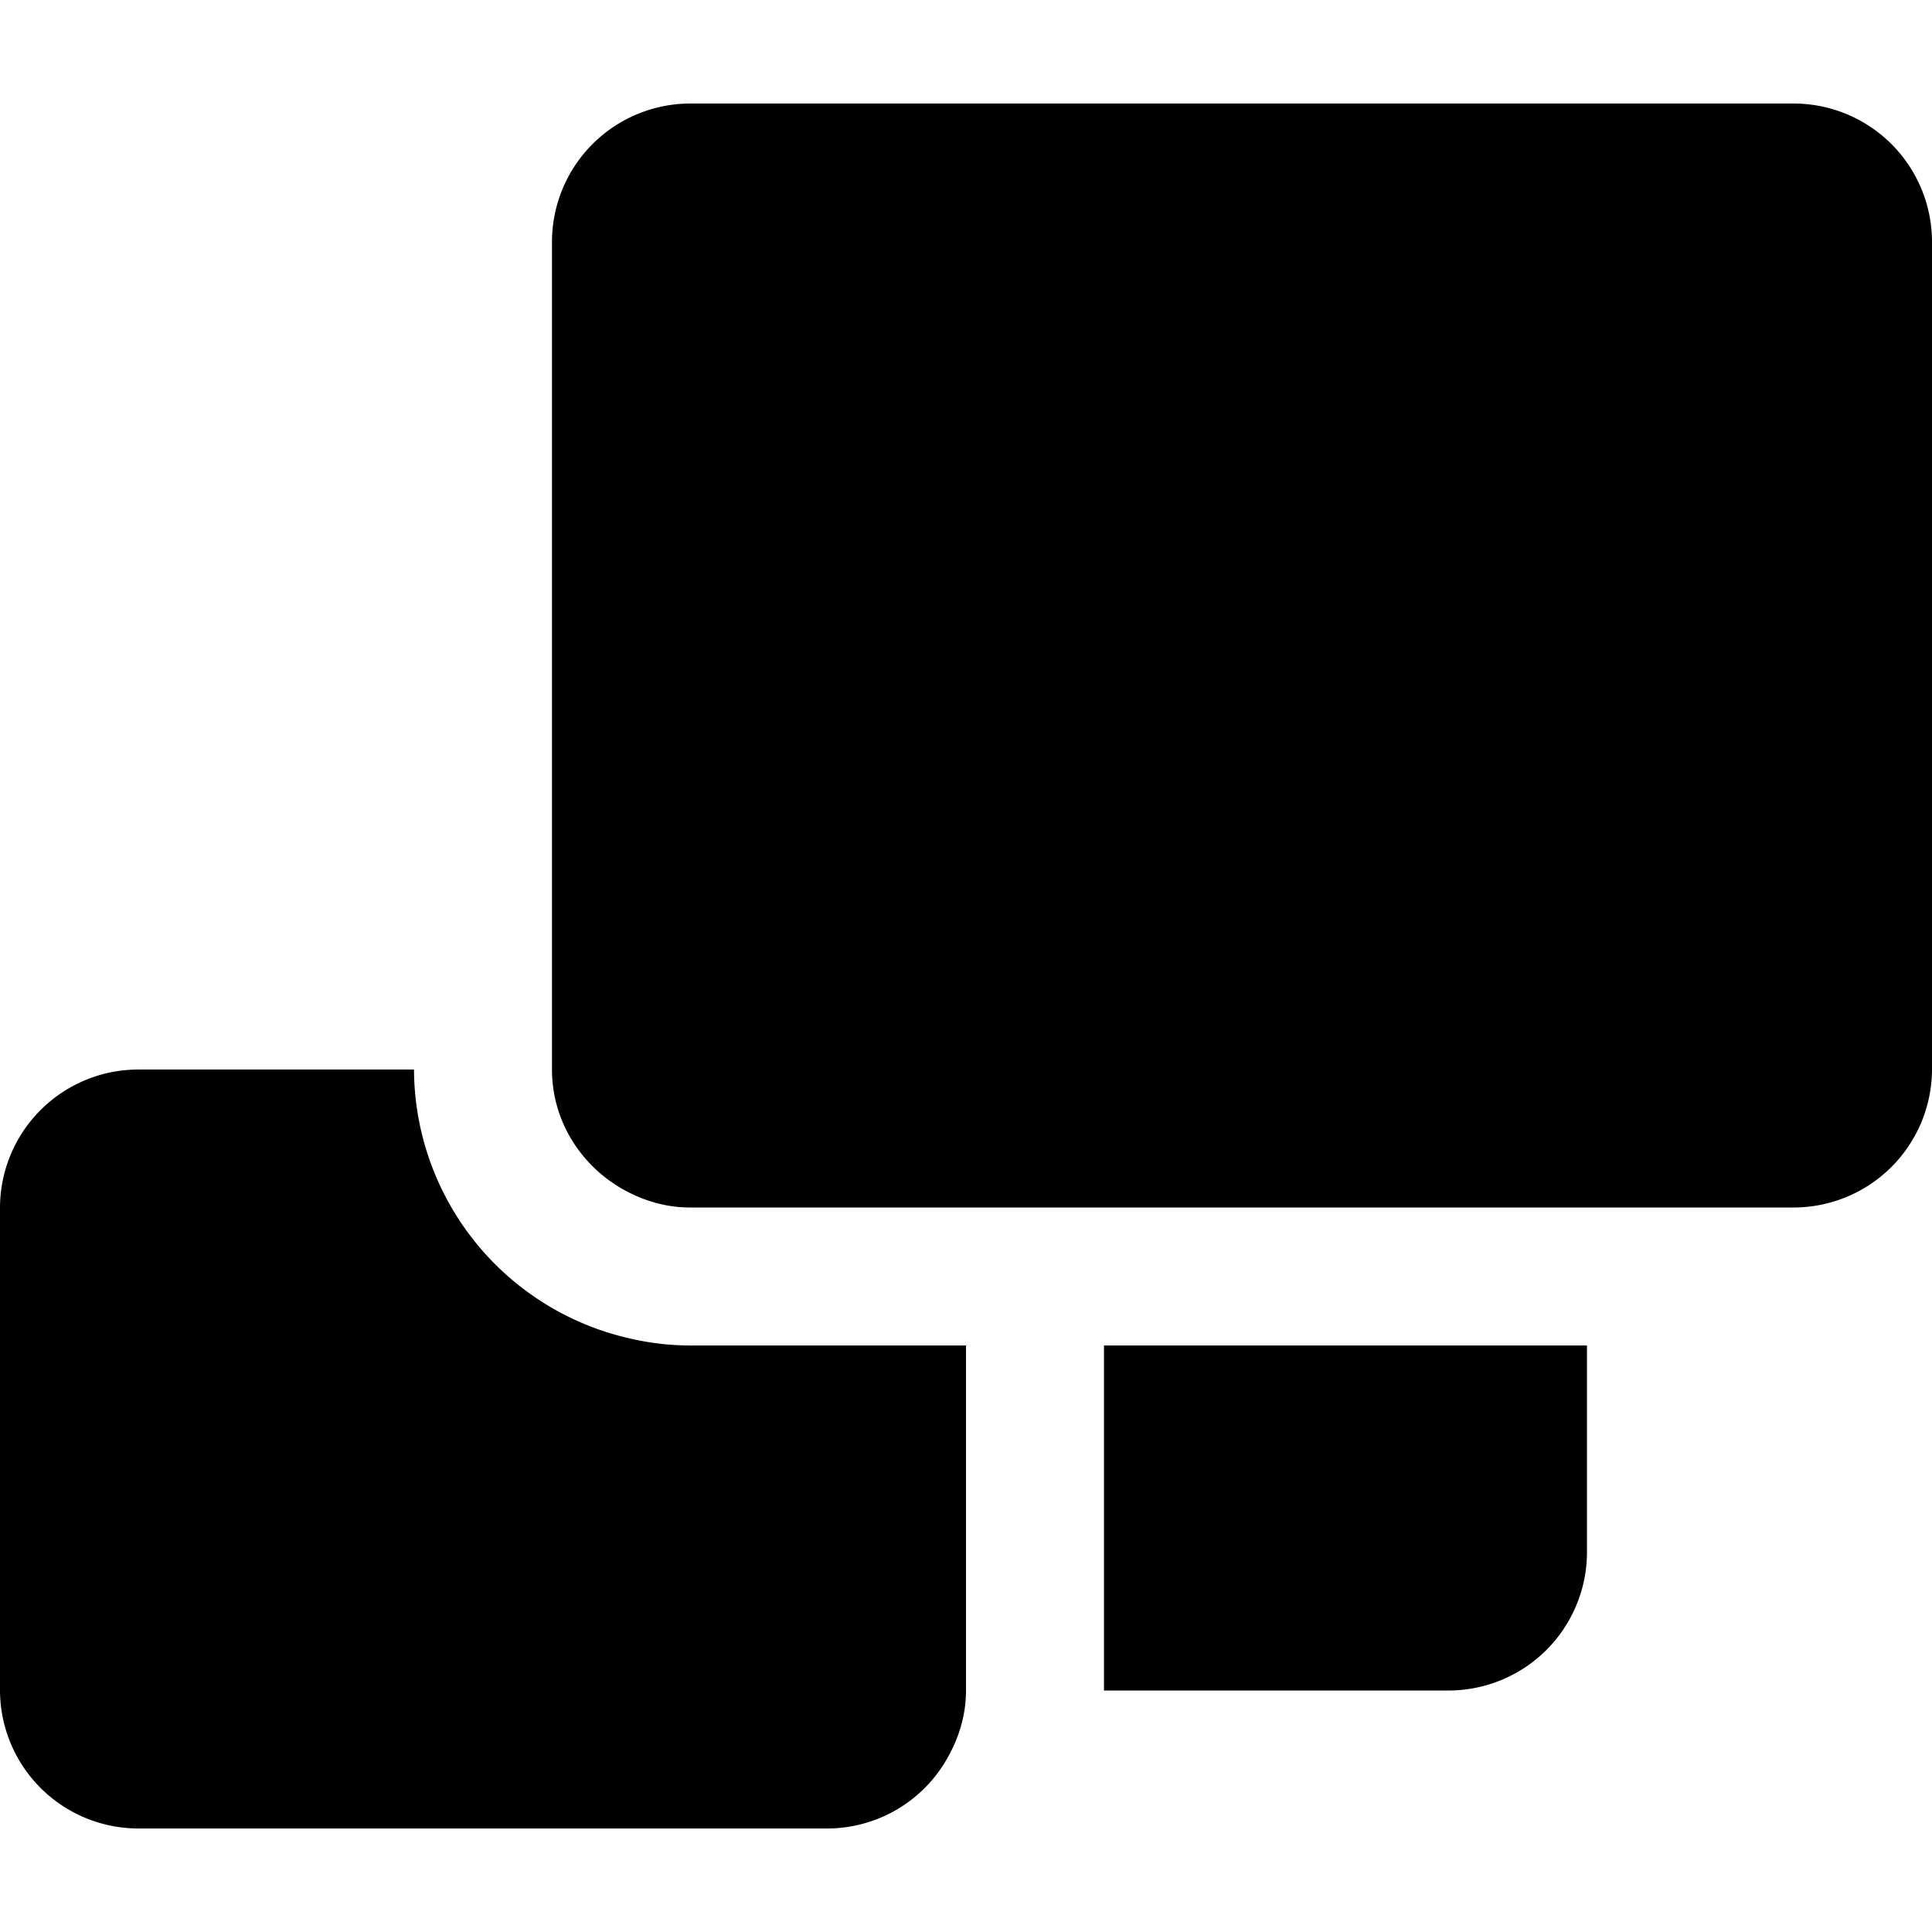
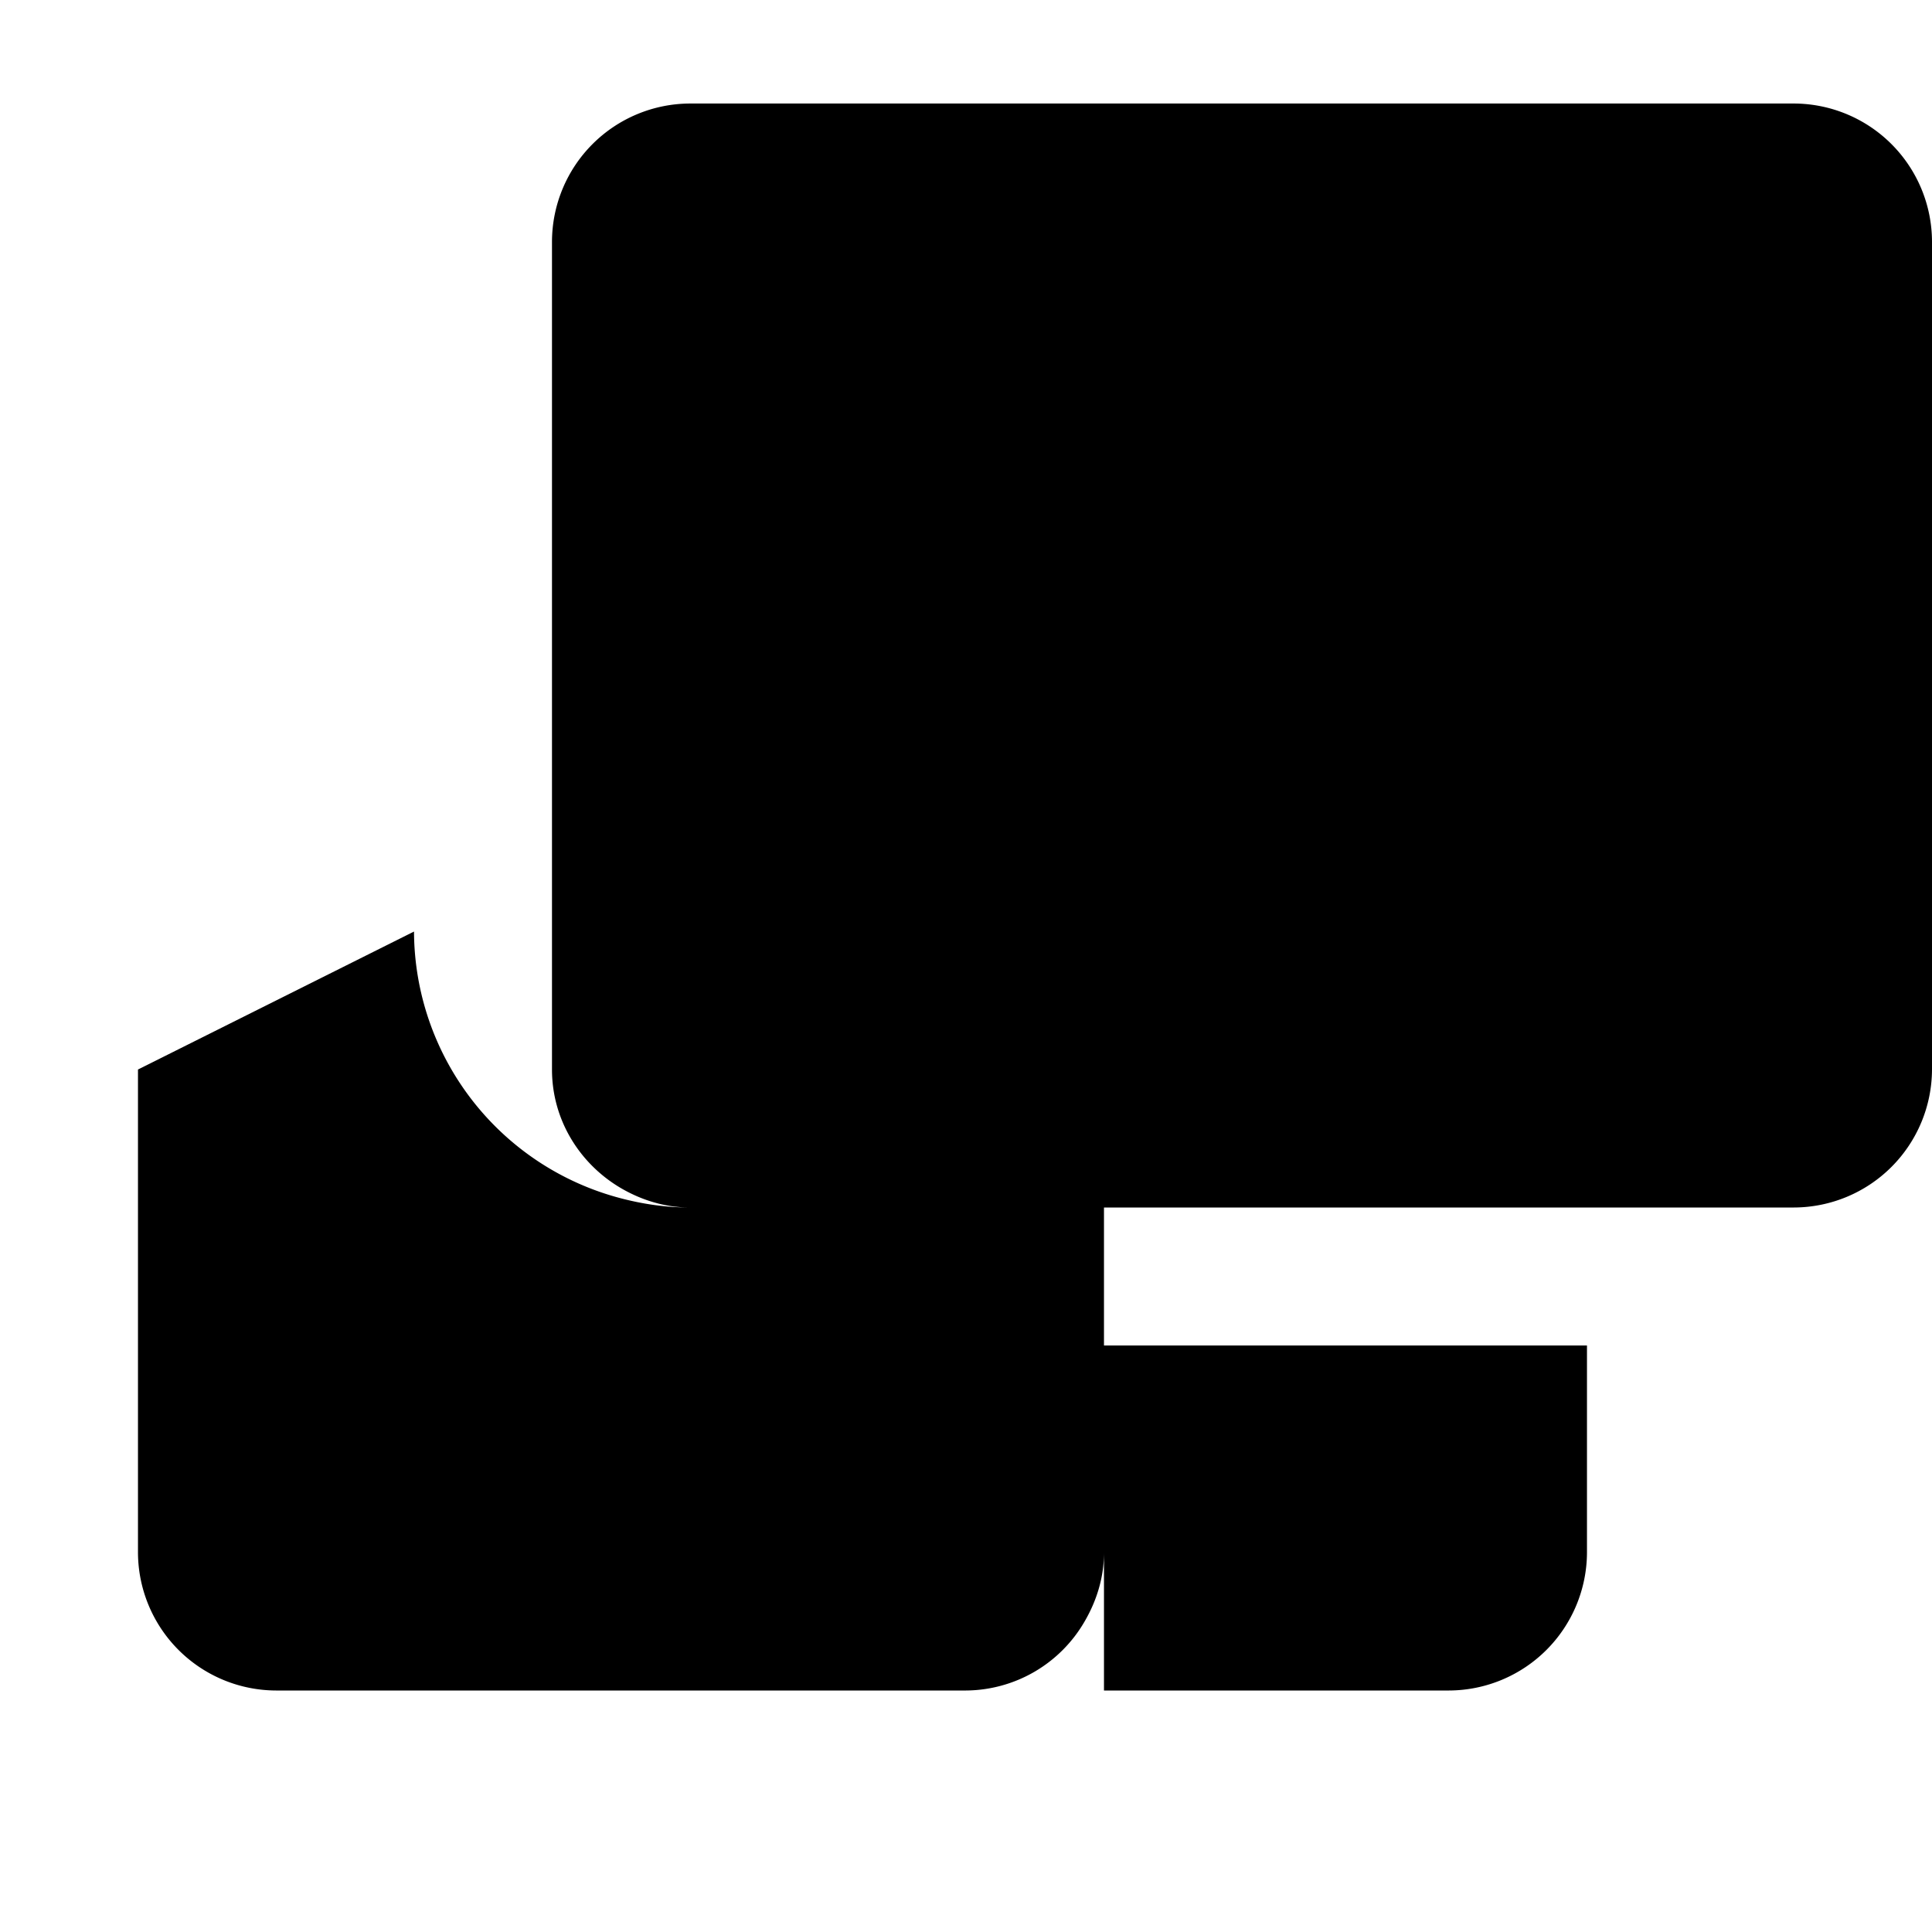
<svg xmlns="http://www.w3.org/2000/svg" viewBox="0 0 24 24">
-   <path d="M8.571 1.286A1.72 1.72 0 0 0 6.857 3v10.286c0 .634.353 1.183.868 1.48.251.144.538.234.846.234h13.715A1.72 1.72 0 0 0 24 13.286V3a1.72 1.72 0 0 0-1.714-1.714Zm.56 12.087zm3.166 0zm-10.583-.087A1.72 1.72 0 0 0 0 15v6a1.72 1.72 0 0 0 1.714 1.714h8.572a1.715 1.715 0 0 0 1.473-.857c.148-.253.241-.544.241-.857v-4.286H8.571c-.296 0-.582-.042-.857-.114a3.439 3.439 0 0 1-2.571-3.314Zm18 3.428h-6V21H18a1.72 1.72 0 0 0 1.714-1.714z" />
+   <path d="M8.571 1.286A1.72 1.72 0 0 0 6.857 3v10.286c0 .634.353 1.183.868 1.48.251.144.538.234.846.234h13.715A1.72 1.72 0 0 0 24 13.286V3a1.72 1.72 0 0 0-1.714-1.714Zm.56 12.087zm3.166 0zm-10.583-.087v6a1.72 1.72 0 0 0 1.714 1.714h8.572a1.715 1.715 0 0 0 1.473-.857c.148-.253.241-.544.241-.857v-4.286H8.571c-.296 0-.582-.042-.857-.114a3.439 3.439 0 0 1-2.571-3.314Zm18 3.428h-6V21H18a1.72 1.72 0 0 0 1.714-1.714z" />
</svg>